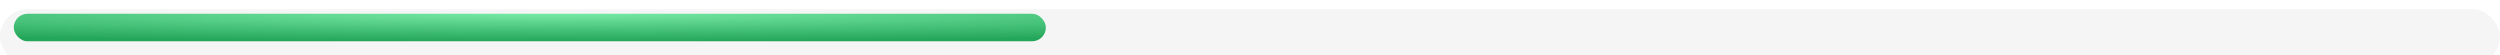
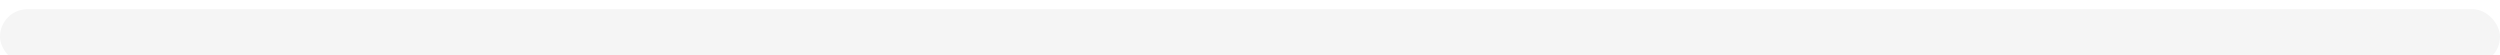
<svg xmlns="http://www.w3.org/2000/svg" width="545" height="12" viewBox="0 0 545 12" fill="none">
  <g filter="url(#filter0_i_133_396)">
    <rect width="545" height="12" rx="6" fill="#F5F5F5" />
  </g>
-   <rect x="3" y="3" width="225" height="6" rx="3" fill="url(#paint0_radial_133_396)" />
  <defs>
    <filter id="filter0_i_133_396" x="0" y="0" width="545" height="12" filterUnits="userSpaceOnUse" color-interpolation-filters="sRGB">
      <feFlood flood-opacity="0" result="BackgroundImageFix" />
      <feBlend mode="normal" in="SourceGraphic" in2="BackgroundImageFix" result="shape" />
      <feColorMatrix in="SourceAlpha" type="matrix" values="0 0 0 0 0 0 0 0 0 0 0 0 0 0 0 0 0 0 127 0" result="hardAlpha" />
      <feOffset dy="2" />
      <feComposite in2="hardAlpha" operator="arithmetic" k2="-1" k3="1" />
      <feColorMatrix type="matrix" values="0 0 0 0 0 0 0 0 0 0 0 0 0 0 0 0 0 0 0.06 0" />
      <feBlend mode="normal" in2="shape" result="effect1_innerShadow_133_396" />
    </filter>
    <radialGradient id="paint0_radial_133_396" cx="0" cy="0" r="1" gradientUnits="userSpaceOnUse" gradientTransform="translate(120.643 3) rotate(90) scale(6 225)">
      <stop stop-color="#77E9A6" />
      <stop offset="1" stop-color="#24A65A" />
    </radialGradient>
  </defs>
</svg>